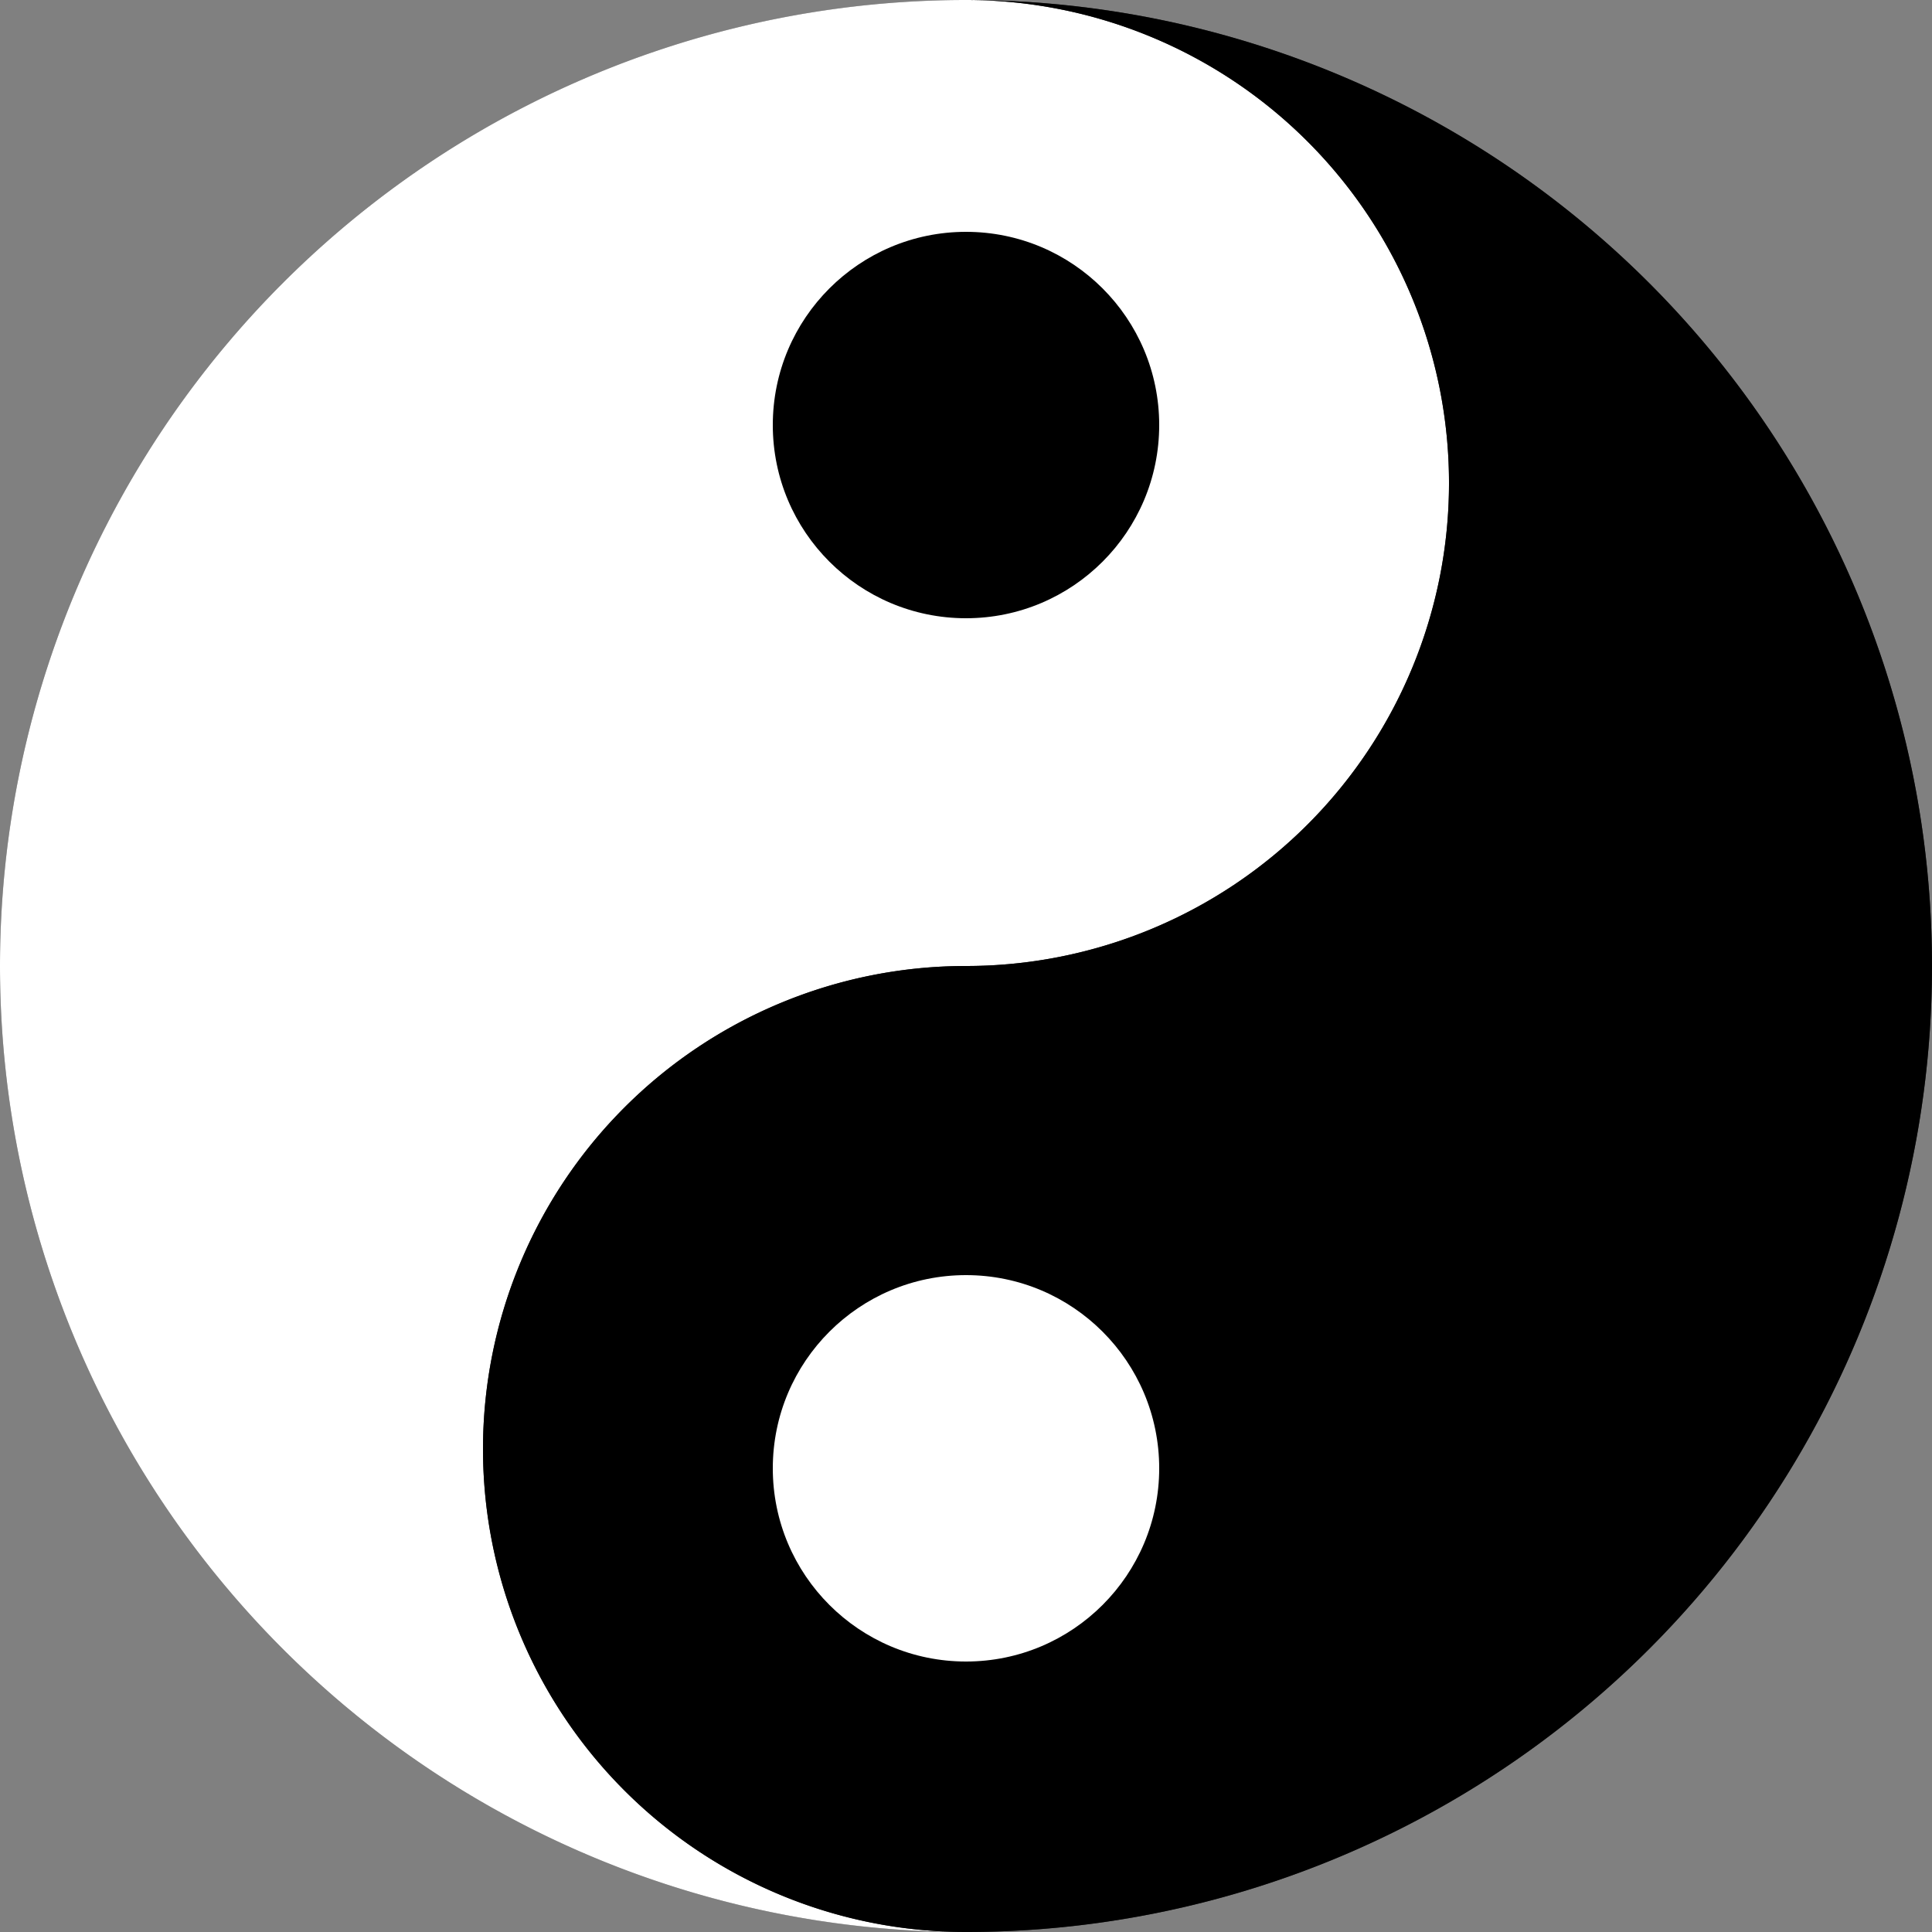
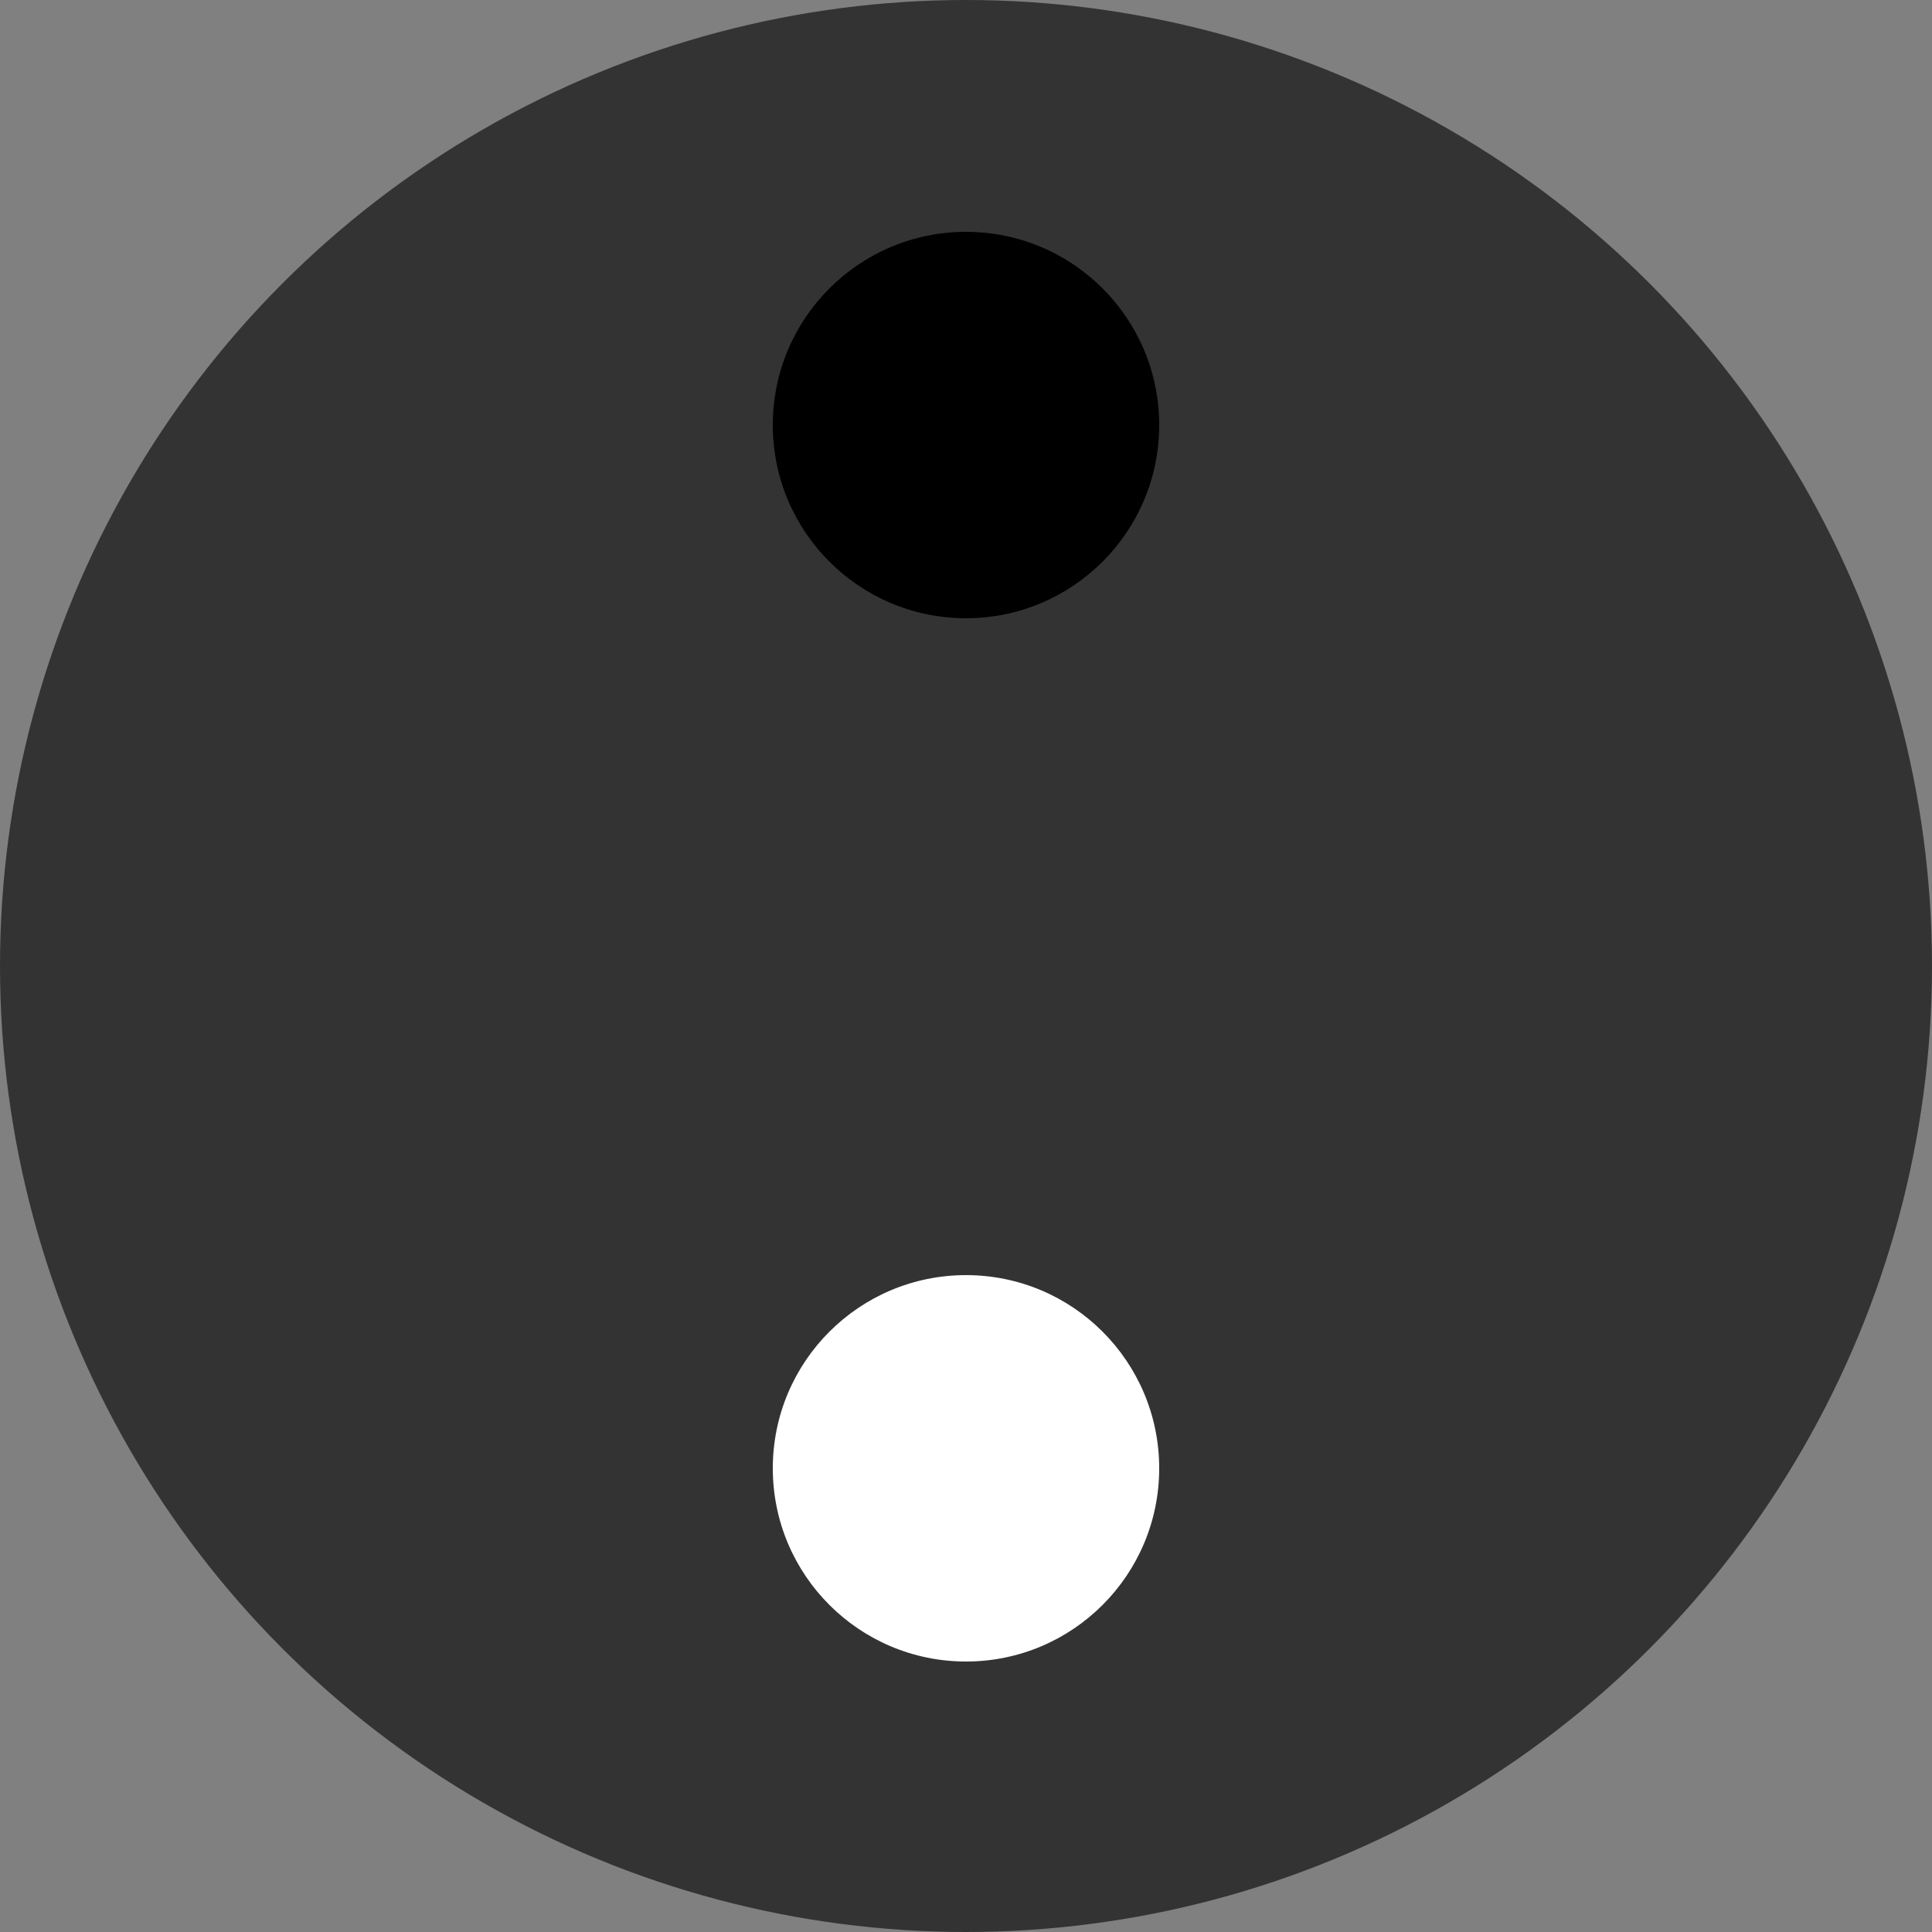
<svg xmlns="http://www.w3.org/2000/svg" viewBox="0 0 100 100" width="100" height="100">
  <rect x="0" y="0" width="100" height="100" fill="#808080" stroke="none" />
  <circle cx="50" cy="50" r="50" fill="#333" />
  <g transform="translate(50,50) scale(2) translate(-50,-50)">
-     <path d="M50,25             a25,25 0 1,0 0,50             a12.5,12.5 0 1,1 0,-25             a12.5,12.5 0 1,0 0,-25" fill="white" />
-     <path d="M50,75             a25,25 0 1,0 0,-50             a12.5,12.5 0 1,1 0,25             a12.5,12.5 0 1,0 0,25" fill="black" />
    <circle cx="50" cy="36" r="5" fill="black" />
    <circle cx="50" cy="63" r="5" fill="white" />
  </g>
</svg>